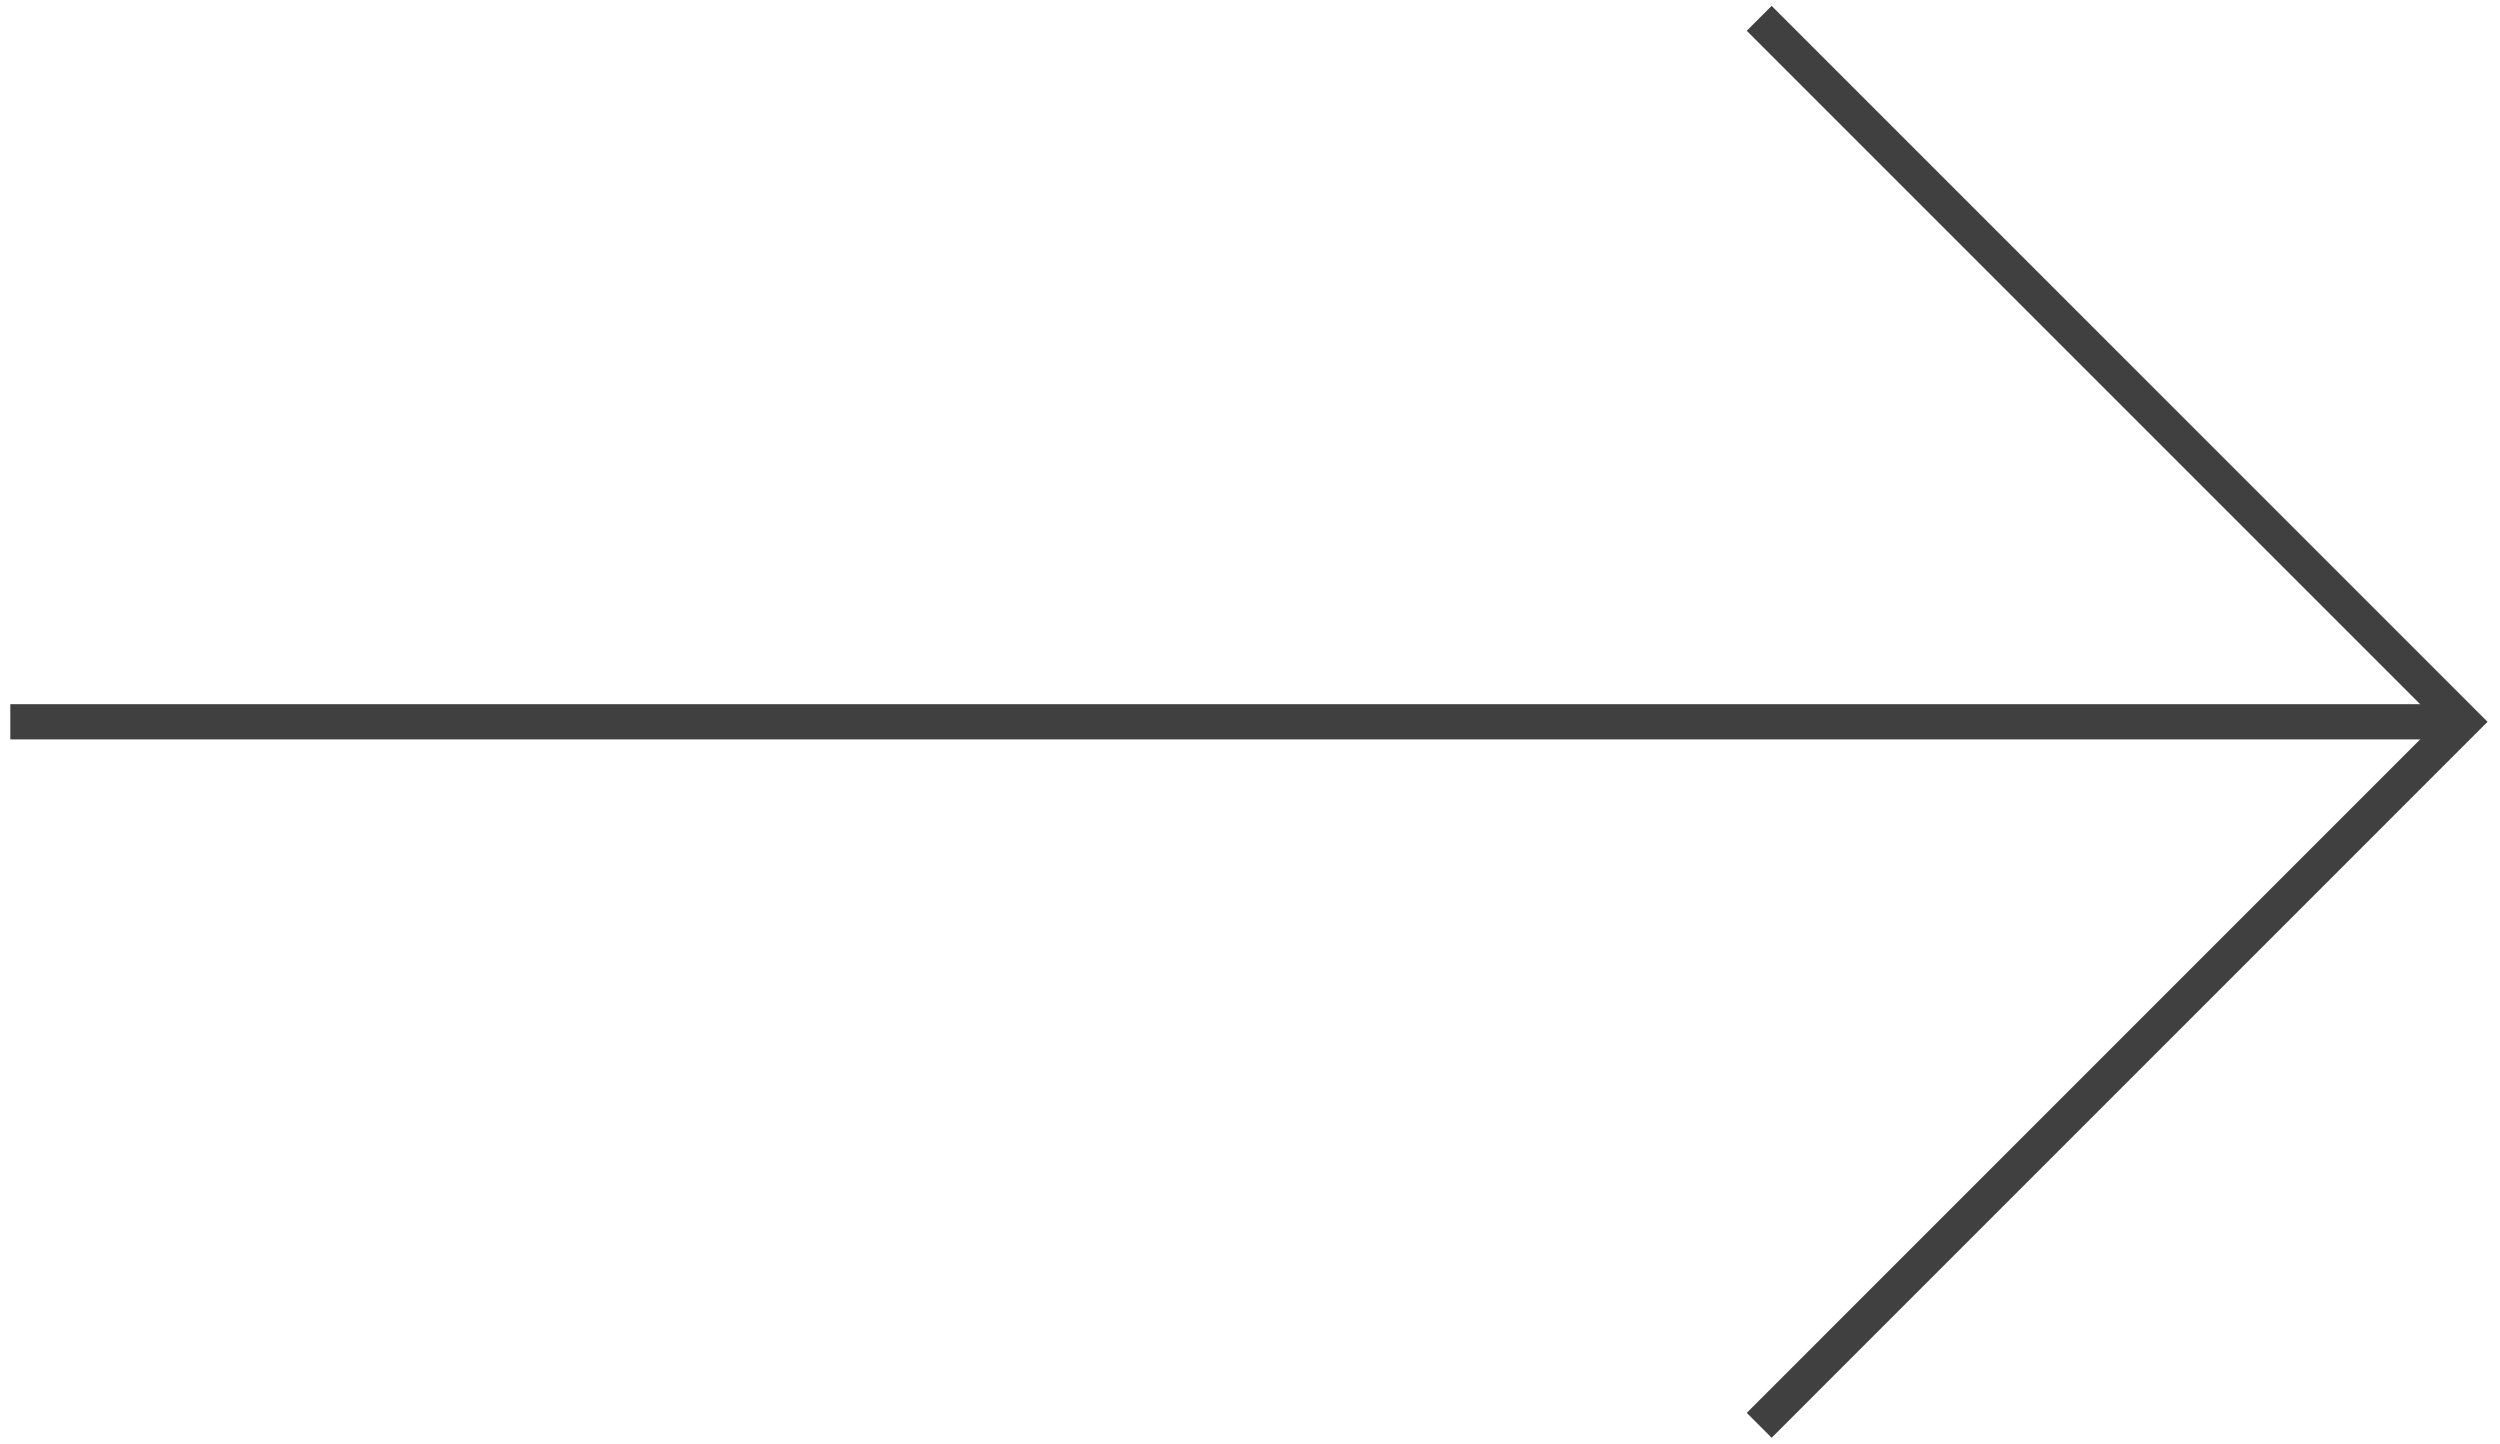
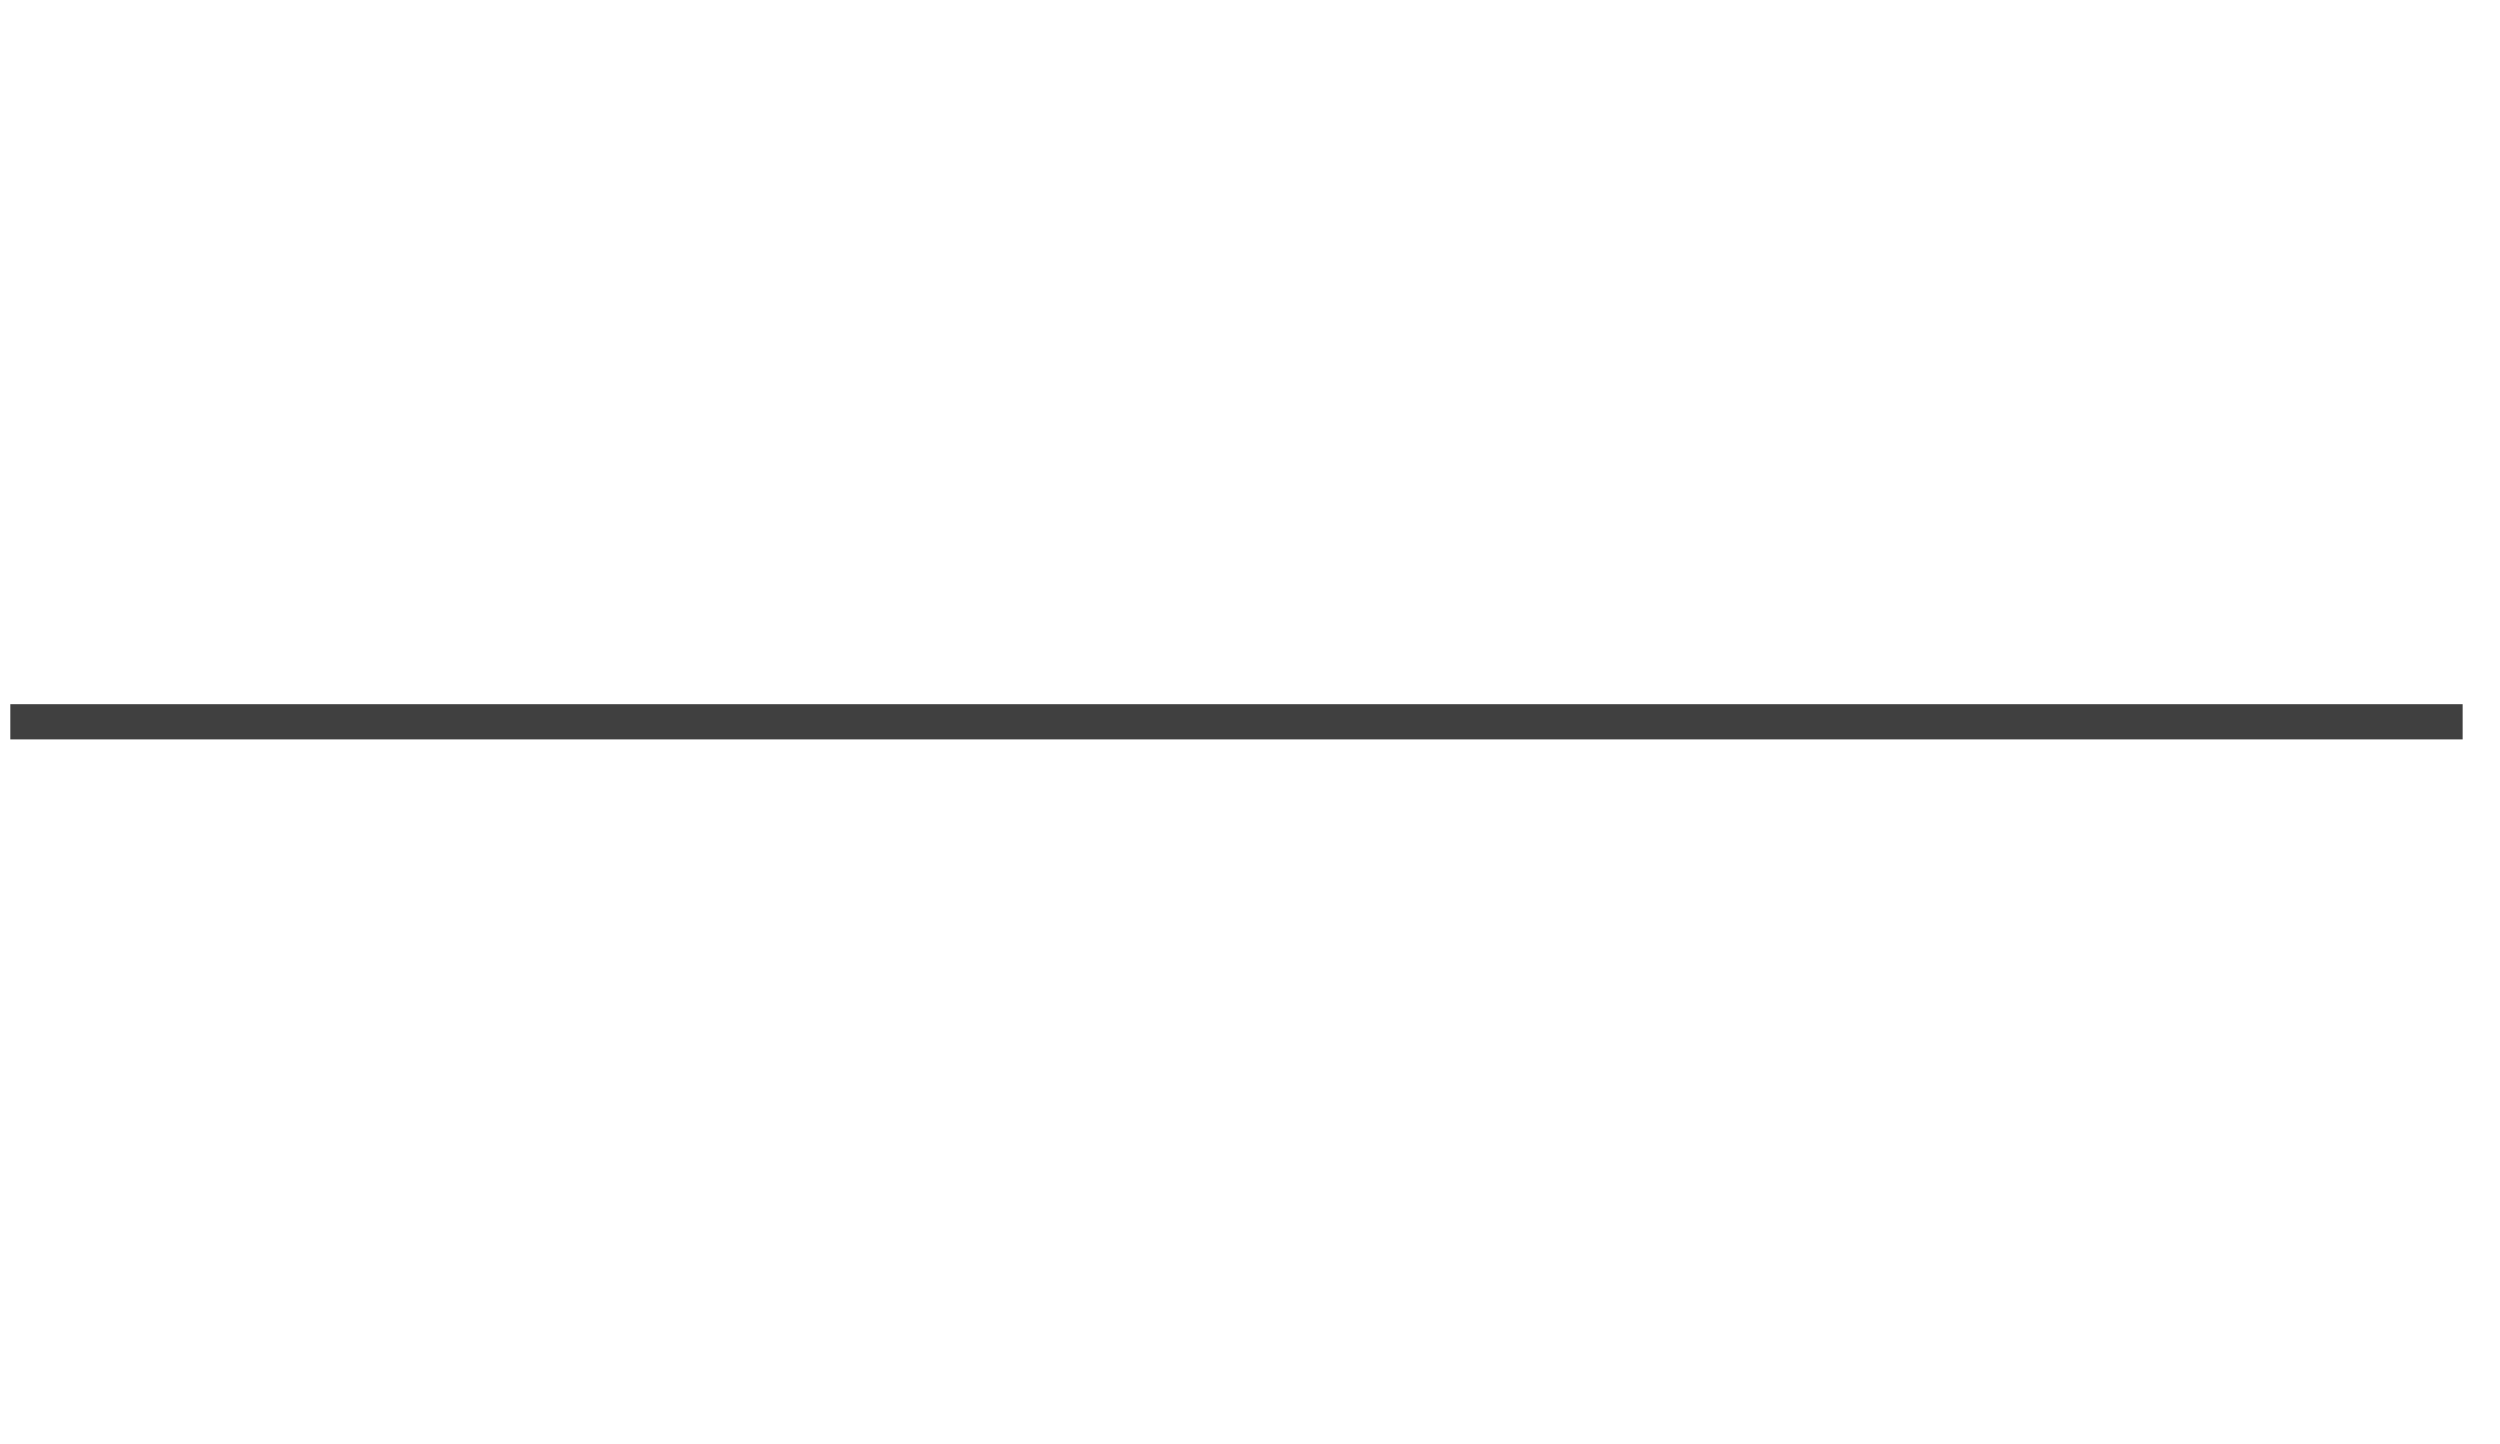
<svg xmlns="http://www.w3.org/2000/svg" version="1.1" id="Ebene_1" x="0px" y="0px" width="71px" height="41px" viewBox="0 0 71 41" enable-background="new 0 0 71 41" xml:space="preserve">
  <g>
    <line fill="none" stroke="#404040" stroke-miterlimit="10" x1="0.293" y1="20.499" x2="69.939" y2="20.499" />
-     <polyline fill="none" stroke="#404040" stroke-miterlimit="10" points="49.961,0.521 69.939,20.499 49.961,40.479  " />
  </g>
</svg>